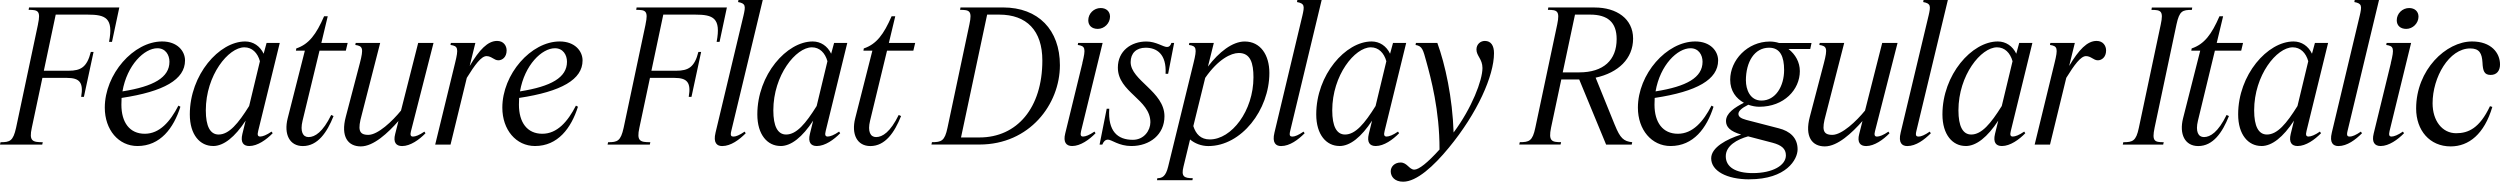
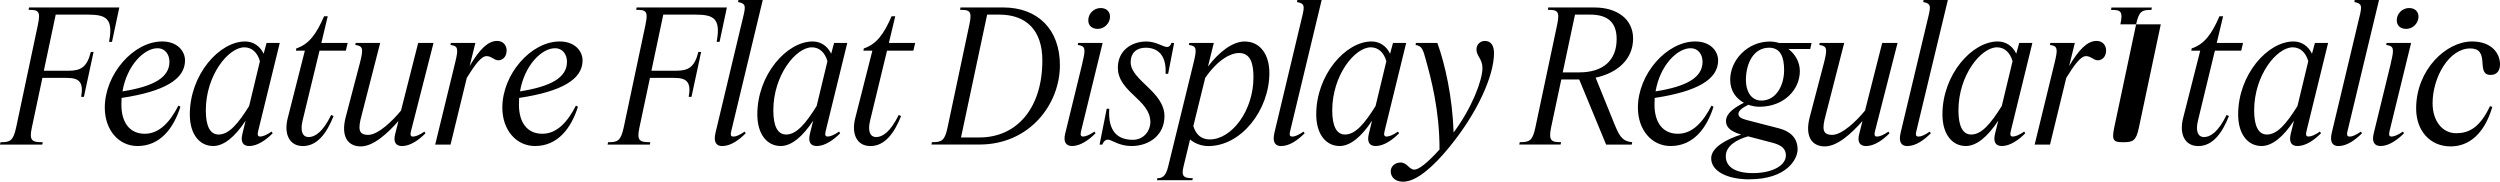
<svg xmlns="http://www.w3.org/2000/svg" width="656.544" height="47.808" viewBox="0 0 656.544 47.808" version="1.1">
-   <path d="M9.98,41.42 l-5.76,-27.17 c-0.77,-3.5,-1.63,-3.79,-4.08,-3.79 l-0.14,-0.62 l11.09,0 l0.14,0.62 c-2.69,0,-3.65,0.29,-2.88,3.79 l2.78,13.1 l6.48,0 c3.26,0,4.37,-1.2,3.7,-4.99 l0.72,0 l2.54,11.81 l-0.72,0 c-1.01,-3.98,-2.59,-4.94,-5.86,-4.94 l-6.48,0 l3.12,14.74 l8.35,0 c4.75,0,6.86,-0.86,5.66,-7.15 l0.77,0 l1.92,9.02 l-23.71,0 l-0.1,-0.62 c2.45,0,3.22,-0.24,2.45,-3.79 Z M36.1,9.46 c6,0,9.5,4.7,11.28,10.32 l-0.53,0.29 c-2.16,-4.22,-4.94,-7.39,-8.83,-7.39 c-3.98,0,-6.14,2.98,-6.14,7.63 c0,0.58,0.05,1.2,0.05,1.78 c11.14,1.68,16.66,4.85,16.66,9.84 c0,2.5,-2.06,4.99,-6,4.99 c-7.54,0,-15.07,-8.59,-15.07,-17.38 c0,-5.81,3.6,-10.08,8.59,-10.08 Z M41.33,35.14 c2.16,0,3.17,-1.78,3.17,-3.55 c0,-4.13,-4.13,-6.48,-12.34,-7.78 c1.2,6.96,5.76,11.33,9.17,11.33 Z M55.97,9.46 c2.78,0,5.71,2.35,8.54,6.67 l-0.86,-3.5 c-0.53,-2.21,0.24,-3.17,1.82,-3.17 c2.16,0,4.51,1.68,6.14,3.36 l-0.29,0.43 c-1.3,-0.91,-2.35,-1.3,-2.98,-1.3 c-0.62,0,-0.82,0.38,-0.53,1.49 l5.66,23.09 l-3.46,0 l-0.77,-2.83 c-0.96,2.02,-2.74,3.22,-4.85,3.22 c-6.82,0,-14.54,-8.74,-14.54,-19.15 c0,-5.38,2.69,-8.3,6.1,-8.3 Z M54.05,18.82 c0,9.26,5.95,16.56,10.13,16.56 c2.02,0,3.46,-1.44,4.08,-3.65 l-2.83,-11.76 c-2.88,-4.61,-5.28,-7.49,-8.02,-7.49 c-2.21,0,-3.36,2.16,-3.36,6.34 Z M87.6,17.33 l-0.62,0.29 c-2.21,-4.51,-4.27,-5.81,-5.95,-5.81 c-1.49,0,-2.26,1.44,-1.58,4.27 l4.46,18.43 l6.91,0 l0.48,2.02 l-6.91,0 l1.68,7.01 l-0.96,0 c-2.06,-4.75,-3.98,-7.34,-7.3,-8.45 l-0.1,-0.58 l2.35,0 l-4.51,-17.76 c-1.06,-4.18,0.48,-7.3,3.98,-7.3 c3.89,0,6.34,3.55,8.06,7.87 Z M107.95,13.44 l5.9,23.09 l-4.03,0 l-4.51,-17.76 c-2.26,-2.78,-6.05,-6.38,-8.59,-6.38 c-2.54,0,-2.78,1.44,-1.73,5.23 l4.85,18.91 l-6.43,0 l-0.1,-0.53 c1.97,-0.29,2.21,-0.86,1.2,-4.75 l-3.7,-14.11 c-1.39,-5.23,0.58,-7.78,3.94,-7.78 c3.36,0,7.15,3.55,9.89,6.67 l-0.86,-3.41 c-0.58,-2.21,0.24,-3.17,1.82,-3.17 c2.16,0,4.51,1.68,6.14,3.36 l-0.29,0.43 c-1.3,-0.91,-2.35,-1.3,-2.98,-1.3 c-0.62,0,-0.82,0.38,-0.53,1.49 Z M114.29,9.84 l4.03,0 l4.27,17.52 c2.11,3.41,3.79,5.71,5.18,5.71 c1.34,0,1.97,-1.1,3.12,-1.1 c0.96,0,2.16,0.77,2.16,2.59 c0,1.2,-0.77,2.5,-2.5,2.5 c-2.45,0,-4.66,-2.3,-7.2,-6.58 l1.49,6.05 l-6.43,0 l-0.1,-0.53 c1.97,-0.29,2.16,-0.86,1.2,-4.75 Z M140.5,9.46 c6,0,9.5,4.7,11.28,10.32 l-0.53,0.29 c-2.16,-4.22,-4.94,-7.39,-8.83,-7.39 c-3.98,0,-6.14,2.98,-6.14,7.63 c0,0.58,0.05,1.2,0.05,1.78 c11.14,1.68,16.66,4.85,16.66,9.84 c0,2.5,-2.06,4.99,-6,4.99 c-7.54,0,-15.07,-8.59,-15.07,-17.38 c0,-5.81,3.6,-10.08,8.59,-10.08 Z M145.73,35.14 c2.16,0,3.17,-1.78,3.17,-3.55 c0,-4.13,-4.13,-6.48,-12.34,-7.78 c1.2,6.96,5.76,11.33,9.17,11.33 Z M169.54,41.42 l-5.76,-27.17 c-0.77,-3.5,-1.63,-3.79,-4.08,-3.79 l-0.14,-0.62 l11.09,0 l0.14,0.62 c-2.69,0,-3.65,0.29,-2.88,3.79 l2.78,13.1 l6.48,0 c3.26,0,4.37,-1.2,3.7,-4.99 l0.72,0 l2.54,11.81 l-0.72,0 c-1.01,-3.98,-2.59,-4.94,-5.86,-4.94 l-6.48,0 l3.12,14.74 l8.35,0 c4.75,0,6.86,-0.86,5.66,-7.15 l0.77,0 l1.92,9.02 l-23.71,0 l-0.1,-0.62 c2.45,0,3.22,-0.24,2.45,-3.79 Z M195.22,43.58 l-7.3,-30.58 c-0.67,-2.74,0.38,-3.55,1.73,-3.55 c2.3,0,4.51,1.68,6.19,3.36 l-0.29,0.43 c-1.3,-0.91,-2.3,-1.3,-2.88,-1.3 c-0.58,0,-0.96,0.14,-0.62,1.49 l8.26,34.37 l-6.38,0 l-0.1,-0.53 c2.02,-0.38,2.02,-1.01,1.39,-3.7 Z M205.01,9.46 c2.78,0,5.71,2.35,8.54,6.67 l-0.86,-3.5 c-0.53,-2.21,0.24,-3.17,1.82,-3.17 c2.16,0,4.51,1.68,6.14,3.36 l-0.29,0.43 c-1.3,-0.91,-2.35,-1.3,-2.98,-1.3 c-0.62,0,-0.82,0.38,-0.53,1.49 l5.66,23.09 l-3.46,0 l-0.77,-2.83 c-0.96,2.02,-2.74,3.22,-4.85,3.22 c-6.82,0,-14.54,-8.74,-14.54,-19.15 c0,-5.38,2.69,-8.3,6.1,-8.3 Z M203.09,18.82 c0,9.26,5.95,16.56,10.13,16.56 c2.02,0,3.46,-1.44,4.08,-3.65 l-2.83,-11.76 c-2.88,-4.61,-5.28,-7.49,-8.02,-7.49 c-2.21,0,-3.36,2.16,-3.36,6.34 Z M236.64,17.33 l-0.62,0.29 c-2.21,-4.51,-4.27,-5.81,-5.95,-5.81 c-1.49,0,-2.26,1.44,-1.58,4.27 l4.46,18.43 l6.91,0 l0.48,2.02 l-6.91,0 l1.68,7.01 l-0.96,0 c-2.06,-4.75,-3.98,-7.34,-7.3,-8.45 l-0.1,-0.58 l2.35,0 l-4.51,-17.76 c-1.06,-4.18,0.48,-7.3,3.98,-7.3 c3.89,0,6.34,3.55,8.06,7.87 Z M252.14,45.22 c2.45,0,3.22,-0.24,2.45,-3.79 l-5.76,-27.17 c-0.72,-3.5,-1.63,-3.79,-4.08,-3.79 l-0.14,-0.62 l12.62,0 c13.15,0,21.12,10.56,21.12,20.83 c0,9.26,-5.66,15.17,-14.93,15.17 l-11.18,0 Z M257.23,11.71 l-4.85,0 l6.86,32.26 l3.17,0 c7.2,0,11.33,-4.18,11.33,-12.05 c0,-12.48,-6.67,-20.21,-16.51,-20.21 Z M288.29,40.22 c1.73,0,3.22,1.49,3.22,3.22 c0,1.34,-0.96,2.26,-2.45,2.26 c-1.78,0,-3.26,-1.44,-3.26,-3.22 c0,-1.34,0.91,-2.26,2.5,-2.26 Z M284.26,31.25 l-4.51,-18.48 c-0.58,-2.3,0.24,-3.31,1.82,-3.31 c2.16,0,4.51,1.68,6.14,3.36 l-0.29,0.43 c-1.3,-0.91,-2.35,-1.3,-2.98,-1.3 c-0.62,0,-0.77,0.38,-0.53,1.44 l5.66,23.14 l-6.43,0 l-0.1,-0.53 c1.97,-0.29,2.16,-0.86,1.2,-4.75 Z M297.5,11.09 c-3.98,0,-6.58,2.21,-6.19,8.16 l-0.67,0 l-1.87,-9.41 l0.72,0 c0.29,0.72,0.72,1.3,1.49,1.3 c0.96,0,2.83,-1.68,6.14,-1.68 c4.85,0,8.69,3.02,8.69,7.82 c0,6.48,-8.88,9.41,-8.88,14.21 c0,2.35,1.49,3.79,3.94,3.79 c2.88,0,5.52,-1.63,5.23,-6.86 l0.67,0 l1.58,8.11 l-0.72,0 c-0.24,-0.72,-0.58,-1.06,-1.15,-1.06 c-1.01,0,-2.88,1.44,-5.42,1.44 c-3.98,0,-7.49,-2.45,-7.49,-6.86 c0,-6.48,8.54,-8.35,8.54,-14.35 c0,-2.11,-1.63,-4.61,-4.61,-4.61 Z M318.77,36.53 l-6.43,0 l-0.1,-0.53 c1.97,-0.29,2.16,-0.86,1.2,-4.75 l-6.67,-27.22 c-0.62,-2.54,-1.54,-3.02,-2.83,-3.02 l-0.1,-0.53 l9.31,0 l0.1,0.53 c-2.35,0,-3.07,0.48,-2.45,3.02 l1.73,7.15 c1.25,-1.06,2.98,-1.73,4.8,-1.73 c8.69,0,16.03,9.5,16.03,19.2 c0,4.75,-2.35,8.26,-6.48,8.26 c-3.22,0,-6.77,-2.78,-9.65,-6.58 Z M325.34,33.89 c3.07,0,3.84,-2.69,3.84,-6.38 c0,-8.83,-5.76,-16.32,-11.47,-16.32 c-2.35,0,-3.65,1.39,-4.32,3.5 l3.12,12.67 c3.41,4.9,6.77,6.53,8.83,6.53 Z M342.0,43.58 l-7.3,-30.58 c-0.67,-2.74,0.38,-3.55,1.73,-3.55 c2.3,0,4.51,1.68,6.19,3.36 l-0.29,0.43 c-1.3,-0.91,-2.3,-1.3,-2.88,-1.3 c-0.58,0,-0.96,0.14,-0.62,1.49 l8.26,34.37 l-6.38,0 l-0.1,-0.53 c2.02,-0.38,2.02,-1.01,1.39,-3.7 Z M351.79,9.46 c2.78,0,5.71,2.35,8.54,6.67 l-0.86,-3.5 c-0.53,-2.21,0.24,-3.17,1.82,-3.17 c2.16,0,4.51,1.68,6.14,3.36 l-0.29,0.43 c-1.3,-0.91,-2.35,-1.3,-2.98,-1.3 c-0.62,0,-0.82,0.38,-0.53,1.49 l5.66,23.09 l-3.46,0 l-0.77,-2.83 c-0.96,2.02,-2.74,3.22,-4.85,3.22 c-6.82,0,-14.54,-8.74,-14.54,-19.15 c0,-5.38,2.69,-8.3,6.1,-8.3 Z M349.87,18.82 c0,9.26,5.95,16.56,10.13,16.56 c2.02,0,3.46,-1.44,4.08,-3.65 l-2.83,-11.76 c-2.88,-4.61,-5.28,-7.49,-8.02,-7.49 c-2.21,0,-3.36,2.16,-3.36,6.34 Z M377.47,36.53 l-5.62,0 l-0.1,-0.53 c1.78,-0.29,1.97,-1.25,2.83,-4.37 c1.15,-4.18,3.5,-12.77,3.46,-23.09 c-3.12,-3.46,-5.42,-5.28,-6.62,-5.28 c-1.34,0,-1.87,1.87,-3.6,1.87 c-1.54,0,-2.59,-1.06,-2.59,-2.3 c0,-1.44,1.06,-2.74,3.26,-2.74 c3.55,0,8.02,4.08,12,8.93 c7.49,9.07,11.86,18.91,11.86,24.82 c0,1.97,-0.77,3.22,-2.4,3.22 c-1.15,0,-2.21,-0.86,-2.21,-2.26 c0,-1.68,1.58,-2.5,1.58,-4.85 c0,-3.22,-2.78,-10.51,-7.58,-16.94 c-0.29,9.12,-2.21,17.9,-4.27,23.52 Z M424.08,14.98 l-5.04,12.43 c5.95,1.3,9.84,4.99,9.84,10.27 c0,5.23,-4.37,8.16,-10.08,8.16 l-12.19,0 l-0.1,-0.62 c2.45,0,3.17,-0.29,2.45,-3.79 l-5.76,-27.17 c-0.72,-3.5,-1.63,-3.79,-4.08,-3.79 l-0.14,-0.62 l10.85,0 l0.14,0.62 c-2.45,0,-3.36,0.29,-2.64,3.79 l2.69,12.67 l4.18,0 c0.19,0,0.38,0,0.53,0 l7.06,-17.09 l6.72,0 l0.14,0.62 c-2.26,0.24,-3.17,1.06,-4.56,4.51 Z M417.6,43.97 c4.61,0,6.96,-2.02,6.96,-6.43 c0,-5.52,-3.46,-8.74,-9.84,-8.74 l-4.32,0 l3.22,15.17 Z M438.72,9.46 c6,0,9.5,4.7,11.28,10.32 l-0.53,0.29 c-2.16,-4.22,-4.94,-7.39,-8.83,-7.39 c-3.98,0,-6.14,2.98,-6.14,7.63 c0,0.58,0.05,1.2,0.05,1.78 c11.14,1.68,16.66,4.85,16.66,9.84 c0,2.5,-2.06,4.99,-6,4.99 c-7.54,0,-15.07,-8.59,-15.07,-17.38 c0,-5.81,3.6,-10.08,8.59,-10.08 Z M443.95,35.14 c2.16,0,3.17,-1.78,3.17,-3.55 c0,-4.13,-4.13,-6.48,-12.34,-7.78 c1.2,6.96,5.76,11.33,9.17,11.33 Z M459.41,0.72 c9.74,0,12.67,5.23,12.67,7.87 c0,3.07,-2.06,4.8,-4.94,5.52 l-8.54,2.21 c-1.39,0.38,-2.06,0.82,-2.06,1.58 c0,0.72,0.77,1.49,2.59,2.4 c0.96,-0.34,1.97,-0.53,2.88,-0.53 c6.53,0,10.66,4.51,10.66,9.36 c0,2.35,-1.15,4.37,-2.98,5.81 l5.71,0 l0.34,1.58 l-8.54,0 c-0.72,0.24,-1.58,0.38,-2.4,0.38 c-5.9,0,-10.42,-4.9,-10.42,-10.03 c0,-2.98,1.58,-4.94,3.6,-6.05 c-2.45,-1.25,-4.7,-2.74,-4.7,-4.8 c0,-1.54,1.06,-2.69,3.98,-3.55 c-3.79,-1.2,-7.87,-3.36,-7.87,-6.24 c0,-3.31,4.08,-5.52,10.03,-5.52 Z M458.5,26.64 c0,4.94,2.26,8.64,6.1,8.64 c2.93,0,3.94,-2.35,3.94,-5.86 c0,-4.22,-2.21,-8.02,-5.95,-8.02 c-3.07,0,-4.08,3.02,-4.08,5.23 Z M453.22,6.77 c0,2.78,2.98,4.42,5.86,5.23 l6.43,-1.68 c2.3,-0.62,3.5,-1.54,3.5,-3.31 c0,-2.64,-3.5,-4.66,-8.69,-4.66 c-4.51,0,-7.1,1.58,-7.1,4.42 Z M492.43,13.44 l5.9,23.09 l-4.03,0 l-4.51,-17.76 c-2.26,-2.78,-6.05,-6.38,-8.59,-6.38 c-2.54,0,-2.78,1.44,-1.73,5.23 l4.85,18.91 l-6.43,0 l-0.1,-0.53 c1.97,-0.29,2.21,-0.86,1.2,-4.75 l-3.7,-14.11 c-1.39,-5.23,0.58,-7.78,3.94,-7.78 c3.36,0,7.15,3.55,9.89,6.67 l-0.86,-3.41 c-0.58,-2.21,0.24,-3.17,1.82,-3.17 c2.16,0,4.51,1.68,6.14,3.36 l-0.29,0.43 c-1.3,-0.91,-2.35,-1.3,-2.98,-1.3 c-0.62,0,-0.82,0.38,-0.53,1.49 Z M506.45,43.58 l-7.3,-30.58 c-0.67,-2.74,0.38,-3.55,1.73,-3.55 c2.3,0,4.51,1.68,6.19,3.36 l-0.29,0.43 c-1.3,-0.91,-2.3,-1.3,-2.88,-1.3 c-0.58,0,-0.96,0.14,-0.62,1.49 l8.26,34.37 l-6.38,0 l-0.1,-0.53 c2.02,-0.38,2.02,-1.01,1.39,-3.7 Z M516.24,9.46 c2.78,0,5.71,2.35,8.54,6.67 l-0.86,-3.5 c-0.53,-2.21,0.24,-3.17,1.82,-3.17 c2.16,0,4.51,1.68,6.14,3.36 l-0.29,0.43 c-1.3,-0.91,-2.35,-1.3,-2.98,-1.3 c-0.62,0,-0.82,0.38,-0.53,1.49 l5.66,23.09 l-3.46,0 l-0.77,-2.83 c-0.96,2.02,-2.74,3.22,-4.85,3.22 c-6.82,0,-14.54,-8.74,-14.54,-19.15 c0,-5.38,2.69,-8.3,6.1,-8.3 Z M514.32,18.82 c0,9.26,5.95,16.56,10.13,16.56 c2.02,0,3.46,-1.44,4.08,-3.65 l-2.83,-11.76 c-2.88,-4.61,-5.28,-7.49,-8.02,-7.49 c-2.21,0,-3.36,2.16,-3.36,6.34 Z M534.34,9.84 l4.03,0 l4.27,17.52 c2.11,3.41,3.79,5.71,5.18,5.71 c1.34,0,1.97,-1.1,3.12,-1.1 c0.96,0,2.16,0.77,2.16,2.59 c0,1.2,-0.77,2.5,-2.5,2.5 c-2.45,0,-4.66,-2.3,-7.2,-6.58 l1.49,6.05 l-6.43,0 l-0.1,-0.53 c1.97,-0.29,2.16,-0.86,1.2,-4.75 Z M567.46,41.42 l-5.76,-27.17 c-0.72,-3.5,-1.63,-3.79,-4.08,-3.79 l-0.14,-0.62 l10.61,0 l0.14,0.62 c-2.45,0,-3.12,0.29,-2.4,3.79 l5.76,27.17 c0.77,3.55,1.58,3.79,4.03,3.79 l0.1,0.62 l-10.61,0 l-0.1,-0.62 c2.45,0,3.22,-0.24,2.45,-3.79 Z M585.36,17.33 l-0.62,0.29 c-2.21,-4.51,-4.27,-5.81,-5.95,-5.81 c-1.49,0,-2.26,1.44,-1.58,4.27 l4.46,18.43 l6.91,0 l0.48,2.02 l-6.91,0 l1.68,7.01 l-0.96,0 c-2.06,-4.75,-3.98,-7.34,-7.3,-8.45 l-0.1,-0.58 l2.35,0 l-4.51,-17.76 c-1.06,-4.18,0.48,-7.3,3.98,-7.3 c3.89,0,6.34,3.55,8.06,7.87 Z M593.9,9.46 c2.78,0,5.71,2.35,8.54,6.67 l-0.86,-3.5 c-0.53,-2.21,0.24,-3.17,1.82,-3.17 c2.16,0,4.51,1.68,6.14,3.36 l-0.29,0.43 c-1.3,-0.91,-2.35,-1.3,-2.98,-1.3 c-0.62,0,-0.82,0.38,-0.53,1.49 l5.66,23.09 l-3.46,0 l-0.77,-2.83 c-0.96,2.02,-2.74,3.22,-4.85,3.22 c-6.82,0,-14.54,-8.74,-14.54,-19.15 c0,-5.38,2.69,-8.3,6.1,-8.3 Z M591.98,18.82 c0,9.26,5.95,16.56,10.13,16.56 c2.02,0,3.46,-1.44,4.08,-3.65 l-2.83,-11.76 c-2.88,-4.61,-5.28,-7.49,-8.02,-7.49 c-2.21,0,-3.36,2.16,-3.36,6.34 Z M619.68,43.58 l-7.3,-30.58 c-0.67,-2.74,0.38,-3.55,1.73,-3.55 c2.3,0,4.51,1.68,6.19,3.36 l-0.29,0.43 c-1.3,-0.91,-2.3,-1.3,-2.88,-1.3 c-0.58,0,-0.96,0.14,-0.62,1.49 l8.26,34.37 l-6.38,0 l-0.1,-0.53 c2.02,-0.38,2.02,-1.01,1.39,-3.7 Z M631.92,40.22 c1.73,0,3.22,1.49,3.22,3.22 c0,1.34,-0.96,2.26,-2.45,2.26 c-1.78,0,-3.26,-1.44,-3.26,-3.22 c0,-1.34,0.91,-2.26,2.5,-2.26 Z M627.89,31.25 l-4.51,-18.48 c-0.58,-2.3,0.24,-3.31,1.82,-3.31 c2.16,0,4.51,1.68,6.14,3.36 l-0.29,0.43 c-1.3,-0.91,-2.35,-1.3,-2.98,-1.3 c-0.62,0,-0.77,0.38,-0.53,1.44 l5.66,23.14 l-6.43,0 l-0.1,-0.53 c1.97,-0.29,2.16,-0.86,1.2,-4.75 Z M648.72,35.09 c2.45,0,3.07,-1.34,3.22,-3.65 c0.1,-2.3,0.48,-3.31,2.16,-3.31 c1.58,0,2.45,1.1,2.45,2.74 c0,3.07,-2.35,6.05,-7.34,6.05 c-6.82,0,-14.69,-7.44,-14.69,-17.62 c0,-5.71,3.55,-9.94,9.07,-9.94 c4.75,0,8.83,3.22,10.94,10.37 l-0.62,0.19 c-2.74,-5.81,-5.71,-7.1,-8.88,-7.1 c-3.65,0,-6.19,3.26,-6.19,7.87 c0,6.82,4.32,14.4,9.89,14.4 Z M648.72,35.09" fill="rgb(0,0,0)" transform="matrix(1,0,0,-1,0.0,47.808)" />
+   <path d="M9.98,41.42 l-5.76,-27.17 c-0.77,-3.5,-1.63,-3.79,-4.08,-3.79 l-0.14,-0.62 l11.09,0 l0.14,0.62 c-2.69,0,-3.65,0.29,-2.88,3.79 l2.78,13.1 l6.48,0 c3.26,0,4.37,-1.2,3.7,-4.99 l0.72,0 l2.54,11.81 l-0.72,0 c-1.01,-3.98,-2.59,-4.94,-5.86,-4.94 l-6.48,0 l3.12,14.74 l8.35,0 c4.75,0,6.86,-0.86,5.66,-7.15 l0.77,0 l1.92,9.02 l-23.71,0 l-0.1,-0.62 c2.45,0,3.22,-0.24,2.45,-3.79 Z M36.1,9.46 c6,0,9.5,4.7,11.28,10.32 l-0.53,0.29 c-2.16,-4.22,-4.94,-7.39,-8.83,-7.39 c-3.98,0,-6.14,2.98,-6.14,7.63 c0,0.58,0.05,1.2,0.05,1.78 c11.14,1.68,16.66,4.85,16.66,9.84 c0,2.5,-2.06,4.99,-6,4.99 c-7.54,0,-15.07,-8.59,-15.07,-17.38 c0,-5.81,3.6,-10.08,8.59,-10.08 Z M41.33,35.14 c2.16,0,3.17,-1.78,3.17,-3.55 c0,-4.13,-4.13,-6.48,-12.34,-7.78 c1.2,6.96,5.76,11.33,9.17,11.33 Z M55.97,9.46 c2.78,0,5.71,2.35,8.54,6.67 l-0.86,-3.5 c-0.53,-2.21,0.24,-3.17,1.82,-3.17 c2.16,0,4.51,1.68,6.14,3.36 l-0.29,0.43 c-1.3,-0.91,-2.35,-1.3,-2.98,-1.3 c-0.62,0,-0.82,0.38,-0.53,1.49 l5.66,23.09 l-3.46,0 l-0.77,-2.83 c-0.96,2.02,-2.74,3.22,-4.85,3.22 c-6.82,0,-14.54,-8.74,-14.54,-19.15 c0,-5.38,2.69,-8.3,6.1,-8.3 Z M54.05,18.82 c0,9.26,5.95,16.56,10.13,16.56 c2.02,0,3.46,-1.44,4.08,-3.65 l-2.83,-11.76 c-2.88,-4.61,-5.28,-7.49,-8.02,-7.49 c-2.21,0,-3.36,2.16,-3.36,6.34 Z M87.6,17.33 l-0.62,0.29 c-2.21,-4.51,-4.27,-5.81,-5.95,-5.81 c-1.49,0,-2.26,1.44,-1.58,4.27 l4.46,18.43 l6.91,0 l0.48,2.02 l-6.91,0 l1.68,7.01 l-0.96,0 c-2.06,-4.75,-3.98,-7.34,-7.3,-8.45 l-0.1,-0.58 l2.35,0 l-4.51,-17.76 c-1.06,-4.18,0.48,-7.3,3.98,-7.3 c3.89,0,6.34,3.55,8.06,7.87 Z M107.95,13.44 l5.9,23.09 l-4.03,0 l-4.51,-17.76 c-2.26,-2.78,-6.05,-6.38,-8.59,-6.38 c-2.54,0,-2.78,1.44,-1.73,5.23 l4.85,18.91 l-6.43,0 l-0.1,-0.53 c1.97,-0.29,2.21,-0.86,1.2,-4.75 l-3.7,-14.11 c-1.39,-5.23,0.58,-7.78,3.94,-7.78 c3.36,0,7.15,3.55,9.89,6.67 l-0.86,-3.41 c-0.58,-2.21,0.24,-3.17,1.82,-3.17 c2.16,0,4.51,1.68,6.14,3.36 l-0.29,0.43 c-1.3,-0.91,-2.35,-1.3,-2.98,-1.3 c-0.62,0,-0.82,0.38,-0.53,1.49 Z M114.29,9.84 l4.03,0 l4.27,17.52 c2.11,3.41,3.79,5.71,5.18,5.71 c1.34,0,1.97,-1.1,3.12,-1.1 c0.96,0,2.16,0.77,2.16,2.59 c0,1.2,-0.77,2.5,-2.5,2.5 c-2.45,0,-4.66,-2.3,-7.2,-6.58 l1.49,6.05 l-6.43,0 l-0.1,-0.53 c1.97,-0.29,2.16,-0.86,1.2,-4.75 Z M140.5,9.46 c6,0,9.5,4.7,11.28,10.32 l-0.53,0.29 c-2.16,-4.22,-4.94,-7.39,-8.83,-7.39 c-3.98,0,-6.14,2.98,-6.14,7.63 c0,0.58,0.05,1.2,0.05,1.78 c11.14,1.68,16.66,4.85,16.66,9.84 c0,2.5,-2.06,4.99,-6,4.99 c-7.54,0,-15.07,-8.59,-15.07,-17.38 c0,-5.81,3.6,-10.08,8.59,-10.08 Z M145.73,35.14 c2.16,0,3.17,-1.78,3.17,-3.55 c0,-4.13,-4.13,-6.48,-12.34,-7.78 c1.2,6.96,5.76,11.33,9.17,11.33 Z M169.54,41.42 l-5.76,-27.17 c-0.77,-3.5,-1.63,-3.79,-4.08,-3.79 l-0.14,-0.62 l11.09,0 l0.14,0.62 c-2.69,0,-3.65,0.29,-2.88,3.79 l2.78,13.1 l6.48,0 c3.26,0,4.37,-1.2,3.7,-4.99 l0.72,0 l2.54,11.81 l-0.72,0 c-1.01,-3.98,-2.59,-4.94,-5.86,-4.94 l-6.48,0 l3.12,14.74 l8.35,0 c4.75,0,6.86,-0.86,5.66,-7.15 l0.77,0 l1.92,9.02 l-23.71,0 l-0.1,-0.62 c2.45,0,3.22,-0.24,2.45,-3.79 Z M195.22,43.58 l-7.3,-30.58 c-0.67,-2.74,0.38,-3.55,1.73,-3.55 c2.3,0,4.51,1.68,6.19,3.36 l-0.29,0.43 c-1.3,-0.91,-2.3,-1.3,-2.88,-1.3 c-0.58,0,-0.96,0.14,-0.62,1.49 l8.26,34.37 l-6.38,0 l-0.1,-0.53 c2.02,-0.38,2.02,-1.01,1.39,-3.7 Z M205.01,9.46 c2.78,0,5.71,2.35,8.54,6.67 l-0.86,-3.5 c-0.53,-2.21,0.24,-3.17,1.82,-3.17 c2.16,0,4.51,1.68,6.14,3.36 l-0.29,0.43 c-1.3,-0.91,-2.35,-1.3,-2.98,-1.3 c-0.62,0,-0.82,0.38,-0.53,1.49 l5.66,23.09 l-3.46,0 l-0.77,-2.83 c-0.96,2.02,-2.74,3.22,-4.85,3.22 c-6.82,0,-14.54,-8.74,-14.54,-19.15 c0,-5.38,2.69,-8.3,6.1,-8.3 Z M203.09,18.82 c0,9.26,5.95,16.56,10.13,16.56 c2.02,0,3.46,-1.44,4.08,-3.65 l-2.83,-11.76 c-2.88,-4.61,-5.28,-7.49,-8.02,-7.49 c-2.21,0,-3.36,2.16,-3.36,6.34 Z M236.64,17.33 l-0.62,0.29 c-2.21,-4.51,-4.27,-5.81,-5.95,-5.81 c-1.49,0,-2.26,1.44,-1.58,4.27 l4.46,18.43 l6.91,0 l0.48,2.02 l-6.91,0 l1.68,7.01 l-0.96,0 c-2.06,-4.75,-3.98,-7.34,-7.3,-8.45 l-0.1,-0.58 l2.35,0 l-4.51,-17.76 c-1.06,-4.18,0.48,-7.3,3.98,-7.3 c3.89,0,6.34,3.55,8.06,7.87 Z M252.14,45.22 c2.45,0,3.22,-0.24,2.45,-3.79 l-5.76,-27.17 c-0.72,-3.5,-1.63,-3.79,-4.08,-3.79 l-0.14,-0.62 l12.62,0 c13.15,0,21.12,10.56,21.12,20.83 c0,9.26,-5.66,15.17,-14.93,15.17 l-11.18,0 Z M257.23,11.71 l-4.85,0 l6.86,32.26 l3.17,0 c7.2,0,11.33,-4.18,11.33,-12.05 c0,-12.48,-6.67,-20.21,-16.51,-20.21 Z M288.29,40.22 c1.73,0,3.22,1.49,3.22,3.22 c0,1.34,-0.96,2.26,-2.45,2.26 c-1.78,0,-3.26,-1.44,-3.26,-3.22 c0,-1.34,0.91,-2.26,2.5,-2.26 Z M284.26,31.25 l-4.51,-18.48 c-0.58,-2.3,0.24,-3.31,1.82,-3.31 c2.16,0,4.51,1.68,6.14,3.36 l-0.29,0.43 c-1.3,-0.91,-2.35,-1.3,-2.98,-1.3 c-0.62,0,-0.77,0.38,-0.53,1.44 l5.66,23.14 l-6.43,0 l-0.1,-0.53 c1.97,-0.29,2.16,-0.86,1.2,-4.75 Z M297.5,11.09 c-3.98,0,-6.58,2.21,-6.19,8.16 l-0.67,0 l-1.87,-9.41 l0.72,0 c0.29,0.72,0.72,1.3,1.49,1.3 c0.96,0,2.83,-1.68,6.14,-1.68 c4.85,0,8.69,3.02,8.69,7.82 c0,6.48,-8.88,9.41,-8.88,14.21 c0,2.35,1.49,3.79,3.94,3.79 c2.88,0,5.52,-1.63,5.23,-6.86 l0.67,0 l1.58,8.11 l-0.72,0 c-0.24,-0.72,-0.58,-1.06,-1.15,-1.06 c-1.01,0,-2.88,1.44,-5.42,1.44 c-3.98,0,-7.49,-2.45,-7.49,-6.86 c0,-6.48,8.54,-8.35,8.54,-14.35 c0,-2.11,-1.63,-4.61,-4.61,-4.61 Z M318.77,36.53 l-6.43,0 l-0.1,-0.53 c1.97,-0.29,2.16,-0.86,1.2,-4.75 l-6.67,-27.22 c-0.62,-2.54,-1.54,-3.02,-2.83,-3.02 l-0.1,-0.53 l9.31,0 l0.1,0.53 c-2.35,0,-3.07,0.48,-2.45,3.02 l1.73,7.15 c1.25,-1.06,2.98,-1.73,4.8,-1.73 c8.69,0,16.03,9.5,16.03,19.2 c0,4.75,-2.35,8.26,-6.48,8.26 c-3.22,0,-6.77,-2.78,-9.65,-6.58 Z M325.34,33.89 c3.07,0,3.84,-2.69,3.84,-6.38 c0,-8.83,-5.76,-16.32,-11.47,-16.32 c-2.35,0,-3.65,1.39,-4.32,3.5 l3.12,12.67 c3.41,4.9,6.77,6.53,8.83,6.53 Z M342.0,43.58 l-7.3,-30.58 c-0.67,-2.74,0.38,-3.55,1.73,-3.55 c2.3,0,4.51,1.68,6.19,3.36 l-0.29,0.43 c-1.3,-0.91,-2.3,-1.3,-2.88,-1.3 c-0.58,0,-0.96,0.14,-0.62,1.49 l8.26,34.37 l-6.38,0 l-0.1,-0.53 c2.02,-0.38,2.02,-1.01,1.39,-3.7 Z M351.79,9.46 c2.78,0,5.71,2.35,8.54,6.67 l-0.86,-3.5 c-0.53,-2.21,0.24,-3.17,1.82,-3.17 c2.16,0,4.51,1.68,6.14,3.36 l-0.29,0.43 c-1.3,-0.91,-2.35,-1.3,-2.98,-1.3 c-0.62,0,-0.82,0.38,-0.53,1.49 l5.66,23.09 l-3.46,0 l-0.77,-2.83 c-0.96,2.02,-2.74,3.22,-4.85,3.22 c-6.82,0,-14.54,-8.74,-14.54,-19.15 c0,-5.38,2.69,-8.3,6.1,-8.3 Z M349.87,18.82 c0,9.26,5.95,16.56,10.13,16.56 c2.02,0,3.46,-1.44,4.08,-3.65 l-2.83,-11.76 c-2.88,-4.61,-5.28,-7.49,-8.02,-7.49 c-2.21,0,-3.36,2.16,-3.36,6.34 Z M377.47,36.53 l-5.62,0 l-0.1,-0.53 c1.78,-0.29,1.97,-1.25,2.83,-4.37 c1.15,-4.18,3.5,-12.77,3.46,-23.09 c-3.12,-3.46,-5.42,-5.28,-6.62,-5.28 c-1.34,0,-1.87,1.87,-3.6,1.87 c-1.54,0,-2.59,-1.06,-2.59,-2.3 c0,-1.44,1.06,-2.74,3.26,-2.74 c3.55,0,8.02,4.08,12,8.93 c7.49,9.07,11.86,18.91,11.86,24.82 c0,1.97,-0.77,3.22,-2.4,3.22 c-1.15,0,-2.21,-0.86,-2.21,-2.26 c0,-1.68,1.58,-2.5,1.58,-4.85 c0,-3.22,-2.78,-10.51,-7.58,-16.94 c-0.29,9.12,-2.21,17.9,-4.27,23.52 Z M424.08,14.98 l-5.04,12.43 c5.95,1.3,9.84,4.99,9.84,10.27 c0,5.23,-4.37,8.16,-10.08,8.16 l-12.19,0 l-0.1,-0.62 c2.45,0,3.17,-0.29,2.45,-3.79 l-5.76,-27.17 c-0.72,-3.5,-1.63,-3.79,-4.08,-3.79 l-0.14,-0.62 l10.85,0 l0.14,0.62 c-2.45,0,-3.36,0.29,-2.64,3.79 l2.69,12.67 l4.18,0 c0.19,0,0.38,0,0.53,0 l7.06,-17.09 l6.72,0 l0.14,0.62 c-2.26,0.24,-3.17,1.06,-4.56,4.51 Z M417.6,43.97 c4.61,0,6.96,-2.02,6.96,-6.43 c0,-5.52,-3.46,-8.74,-9.84,-8.74 l-4.32,0 l3.22,15.17 Z M438.72,9.46 c6,0,9.5,4.7,11.28,10.32 l-0.53,0.29 c-2.16,-4.22,-4.94,-7.39,-8.83,-7.39 c-3.98,0,-6.14,2.98,-6.14,7.63 c0,0.58,0.05,1.2,0.05,1.78 c11.14,1.68,16.66,4.85,16.66,9.84 c0,2.5,-2.06,4.99,-6,4.99 c-7.54,0,-15.07,-8.59,-15.07,-17.38 c0,-5.81,3.6,-10.08,8.59,-10.08 Z M443.95,35.14 c2.16,0,3.17,-1.78,3.17,-3.55 c0,-4.13,-4.13,-6.48,-12.34,-7.78 c1.2,6.96,5.76,11.33,9.17,11.33 Z M459.41,0.72 c9.74,0,12.67,5.23,12.67,7.87 c0,3.07,-2.06,4.8,-4.94,5.52 l-8.54,2.21 c-1.39,0.38,-2.06,0.82,-2.06,1.58 c0,0.72,0.77,1.49,2.59,2.4 c0.96,-0.34,1.97,-0.53,2.88,-0.53 c6.53,0,10.66,4.51,10.66,9.36 c0,2.35,-1.15,4.37,-2.98,5.81 l5.71,0 l0.34,1.58 l-8.54,0 c-0.72,0.24,-1.58,0.38,-2.4,0.38 c-5.9,0,-10.42,-4.9,-10.42,-10.03 c0,-2.98,1.58,-4.94,3.6,-6.05 c-2.45,-1.25,-4.7,-2.74,-4.7,-4.8 c0,-1.54,1.06,-2.69,3.98,-3.55 c-3.79,-1.2,-7.87,-3.36,-7.87,-6.24 c0,-3.31,4.08,-5.52,10.03,-5.52 Z M458.5,26.64 c0,4.94,2.26,8.64,6.1,8.64 c2.93,0,3.94,-2.35,3.94,-5.86 c0,-4.22,-2.21,-8.02,-5.95,-8.02 c-3.07,0,-4.08,3.02,-4.08,5.23 Z M453.22,6.77 c0,2.78,2.98,4.42,5.86,5.23 l6.43,-1.68 c2.3,-0.62,3.5,-1.54,3.5,-3.31 c0,-2.64,-3.5,-4.66,-8.69,-4.66 c-4.51,0,-7.1,1.58,-7.1,4.42 Z M492.43,13.44 l5.9,23.09 l-4.03,0 l-4.51,-17.76 c-2.26,-2.78,-6.05,-6.38,-8.59,-6.38 c-2.54,0,-2.78,1.44,-1.73,5.23 l4.85,18.91 l-6.43,0 l-0.1,-0.53 c1.97,-0.29,2.21,-0.86,1.2,-4.75 l-3.7,-14.11 c-1.39,-5.23,0.58,-7.78,3.94,-7.78 c3.36,0,7.15,3.55,9.89,6.67 l-0.86,-3.41 c-0.58,-2.21,0.24,-3.17,1.82,-3.17 c2.16,0,4.51,1.68,6.14,3.36 l-0.29,0.43 c-1.3,-0.91,-2.35,-1.3,-2.98,-1.3 c-0.62,0,-0.82,0.38,-0.53,1.49 Z M506.45,43.58 l-7.3,-30.58 c-0.67,-2.74,0.38,-3.55,1.73,-3.55 c2.3,0,4.51,1.68,6.19,3.36 l-0.29,0.43 c-1.3,-0.91,-2.3,-1.3,-2.88,-1.3 c-0.58,0,-0.96,0.14,-0.62,1.49 l8.26,34.37 l-6.38,0 l-0.1,-0.53 c2.02,-0.38,2.02,-1.01,1.39,-3.7 Z M516.24,9.46 c2.78,0,5.71,2.35,8.54,6.67 l-0.86,-3.5 c-0.53,-2.21,0.24,-3.17,1.82,-3.17 c2.16,0,4.51,1.68,6.14,3.36 l-0.29,0.43 c-1.3,-0.91,-2.35,-1.3,-2.98,-1.3 c-0.62,0,-0.82,0.38,-0.53,1.49 l5.66,23.09 l-3.46,0 l-0.77,-2.83 c-0.96,2.02,-2.74,3.22,-4.85,3.22 c-6.82,0,-14.54,-8.74,-14.54,-19.15 c0,-5.38,2.69,-8.3,6.1,-8.3 Z M514.32,18.82 c0,9.26,5.95,16.56,10.13,16.56 c2.02,0,3.46,-1.44,4.08,-3.65 l-2.83,-11.76 c-2.88,-4.61,-5.28,-7.49,-8.02,-7.49 c-2.21,0,-3.36,2.16,-3.36,6.34 Z M534.34,9.84 l4.03,0 l4.27,17.52 c2.11,3.41,3.79,5.71,5.18,5.71 c1.34,0,1.97,-1.1,3.12,-1.1 c0.96,0,2.16,0.77,2.16,2.59 c0,1.2,-0.77,2.5,-2.5,2.5 c-2.45,0,-4.66,-2.3,-7.2,-6.58 l1.49,6.05 l-6.43,0 l-0.1,-0.53 c1.97,-0.29,2.16,-0.86,1.2,-4.75 Z M567.46,41.42 l-5.76,-27.17 c-0.72,-3.5,-1.63,-3.79,-4.08,-3.79 l-0.14,-0.62 l0.14,0.62 c-2.45,0,-3.12,0.29,-2.4,3.79 l5.76,27.17 c0.77,3.55,1.58,3.79,4.03,3.79 l0.1,0.62 l-10.61,0 l-0.1,-0.62 c2.45,0,3.22,-0.24,2.45,-3.79 Z M585.36,17.33 l-0.62,0.29 c-2.21,-4.51,-4.27,-5.81,-5.95,-5.81 c-1.49,0,-2.26,1.44,-1.58,4.27 l4.46,18.43 l6.91,0 l0.48,2.02 l-6.91,0 l1.68,7.01 l-0.96,0 c-2.06,-4.75,-3.98,-7.34,-7.3,-8.45 l-0.1,-0.58 l2.35,0 l-4.51,-17.76 c-1.06,-4.18,0.48,-7.3,3.98,-7.3 c3.89,0,6.34,3.55,8.06,7.87 Z M593.9,9.46 c2.78,0,5.71,2.35,8.54,6.67 l-0.86,-3.5 c-0.53,-2.21,0.24,-3.17,1.82,-3.17 c2.16,0,4.51,1.68,6.14,3.36 l-0.29,0.43 c-1.3,-0.91,-2.35,-1.3,-2.98,-1.3 c-0.62,0,-0.82,0.38,-0.53,1.49 l5.66,23.09 l-3.46,0 l-0.77,-2.83 c-0.96,2.02,-2.74,3.22,-4.85,3.22 c-6.82,0,-14.54,-8.74,-14.54,-19.15 c0,-5.38,2.69,-8.3,6.1,-8.3 Z M591.98,18.82 c0,9.26,5.95,16.56,10.13,16.56 c2.02,0,3.46,-1.44,4.08,-3.65 l-2.83,-11.76 c-2.88,-4.61,-5.28,-7.49,-8.02,-7.49 c-2.21,0,-3.36,2.16,-3.36,6.34 Z M619.68,43.58 l-7.3,-30.58 c-0.67,-2.74,0.38,-3.55,1.73,-3.55 c2.3,0,4.51,1.68,6.19,3.36 l-0.29,0.43 c-1.3,-0.91,-2.3,-1.3,-2.88,-1.3 c-0.58,0,-0.96,0.14,-0.62,1.49 l8.26,34.37 l-6.38,0 l-0.1,-0.53 c2.02,-0.38,2.02,-1.01,1.39,-3.7 Z M631.92,40.22 c1.73,0,3.22,1.49,3.22,3.22 c0,1.34,-0.96,2.26,-2.45,2.26 c-1.78,0,-3.26,-1.44,-3.26,-3.22 c0,-1.34,0.91,-2.26,2.5,-2.26 Z M627.89,31.25 l-4.51,-18.48 c-0.58,-2.3,0.24,-3.31,1.82,-3.31 c2.16,0,4.51,1.68,6.14,3.36 l-0.29,0.43 c-1.3,-0.91,-2.35,-1.3,-2.98,-1.3 c-0.62,0,-0.77,0.38,-0.53,1.44 l5.66,23.14 l-6.43,0 l-0.1,-0.53 c1.97,-0.29,2.16,-0.86,1.2,-4.75 Z M648.72,35.09 c2.45,0,3.07,-1.34,3.22,-3.65 c0.1,-2.3,0.48,-3.31,2.16,-3.31 c1.58,0,2.45,1.1,2.45,2.74 c0,3.07,-2.35,6.05,-7.34,6.05 c-6.82,0,-14.69,-7.44,-14.69,-17.62 c0,-5.71,3.55,-9.94,9.07,-9.94 c4.75,0,8.83,3.22,10.94,10.37 l-0.62,0.19 c-2.74,-5.81,-5.71,-7.1,-8.88,-7.1 c-3.65,0,-6.19,3.26,-6.19,7.87 c0,6.82,4.32,14.4,9.89,14.4 Z M648.72,35.09" fill="rgb(0,0,0)" transform="matrix(1,0,0,-1,0.0,47.808)" />
</svg>